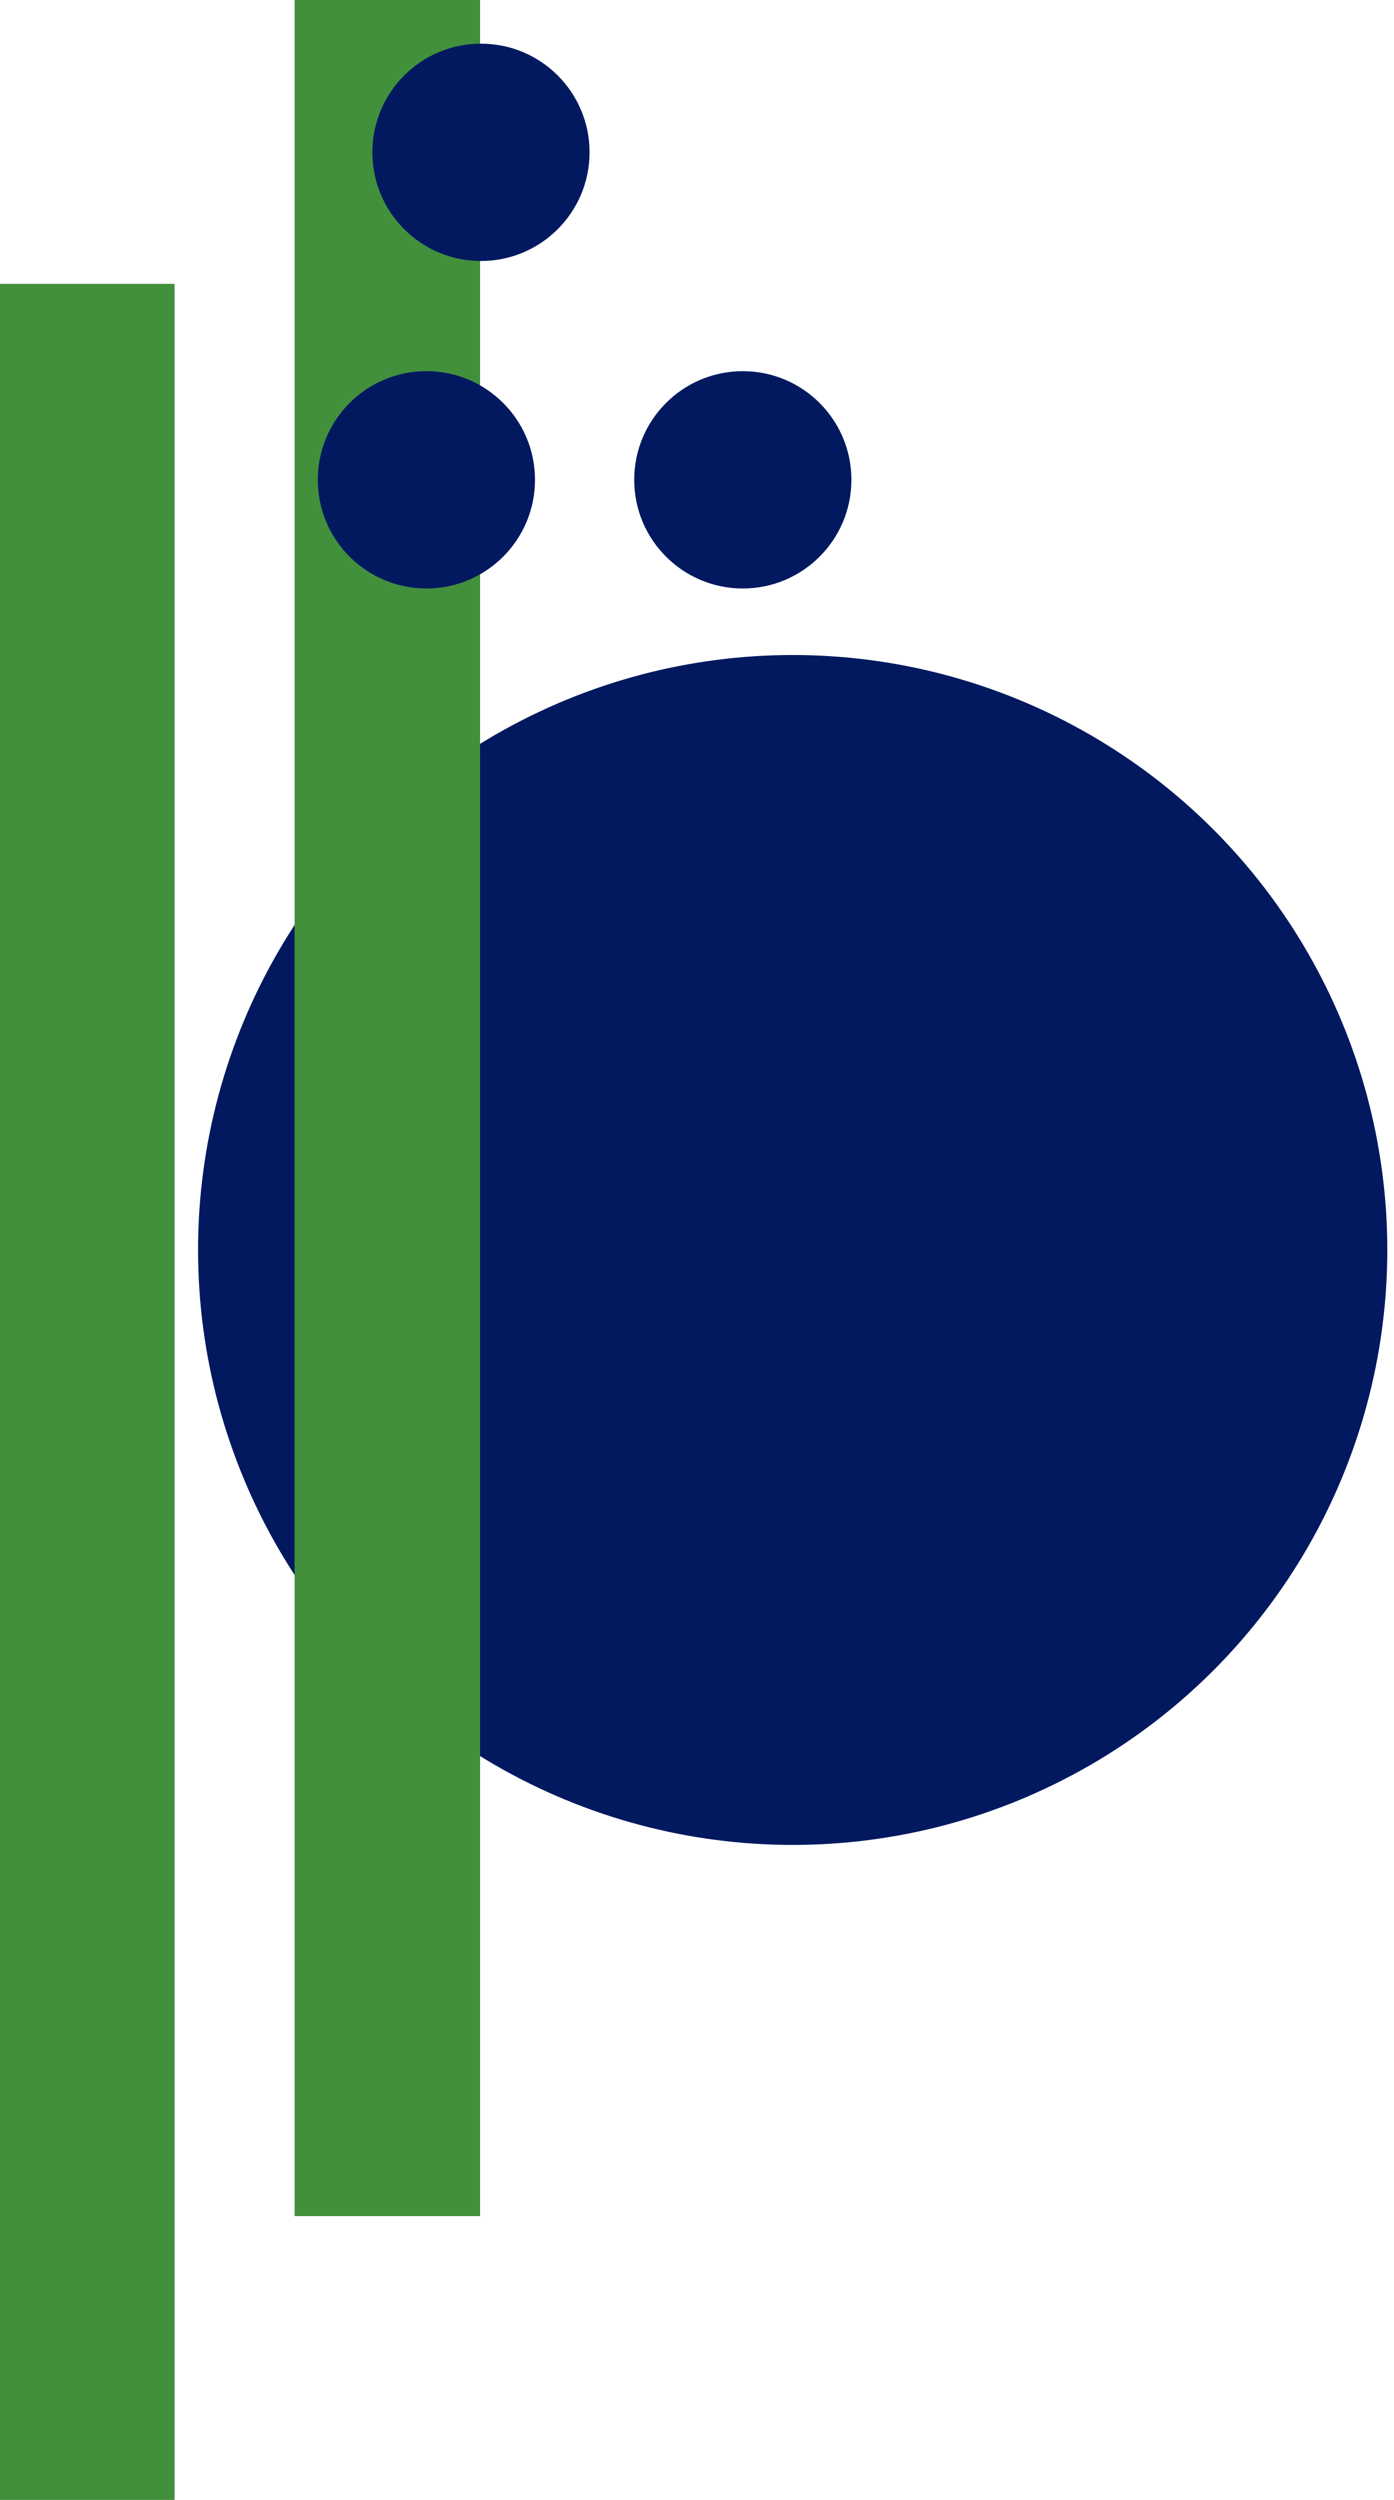
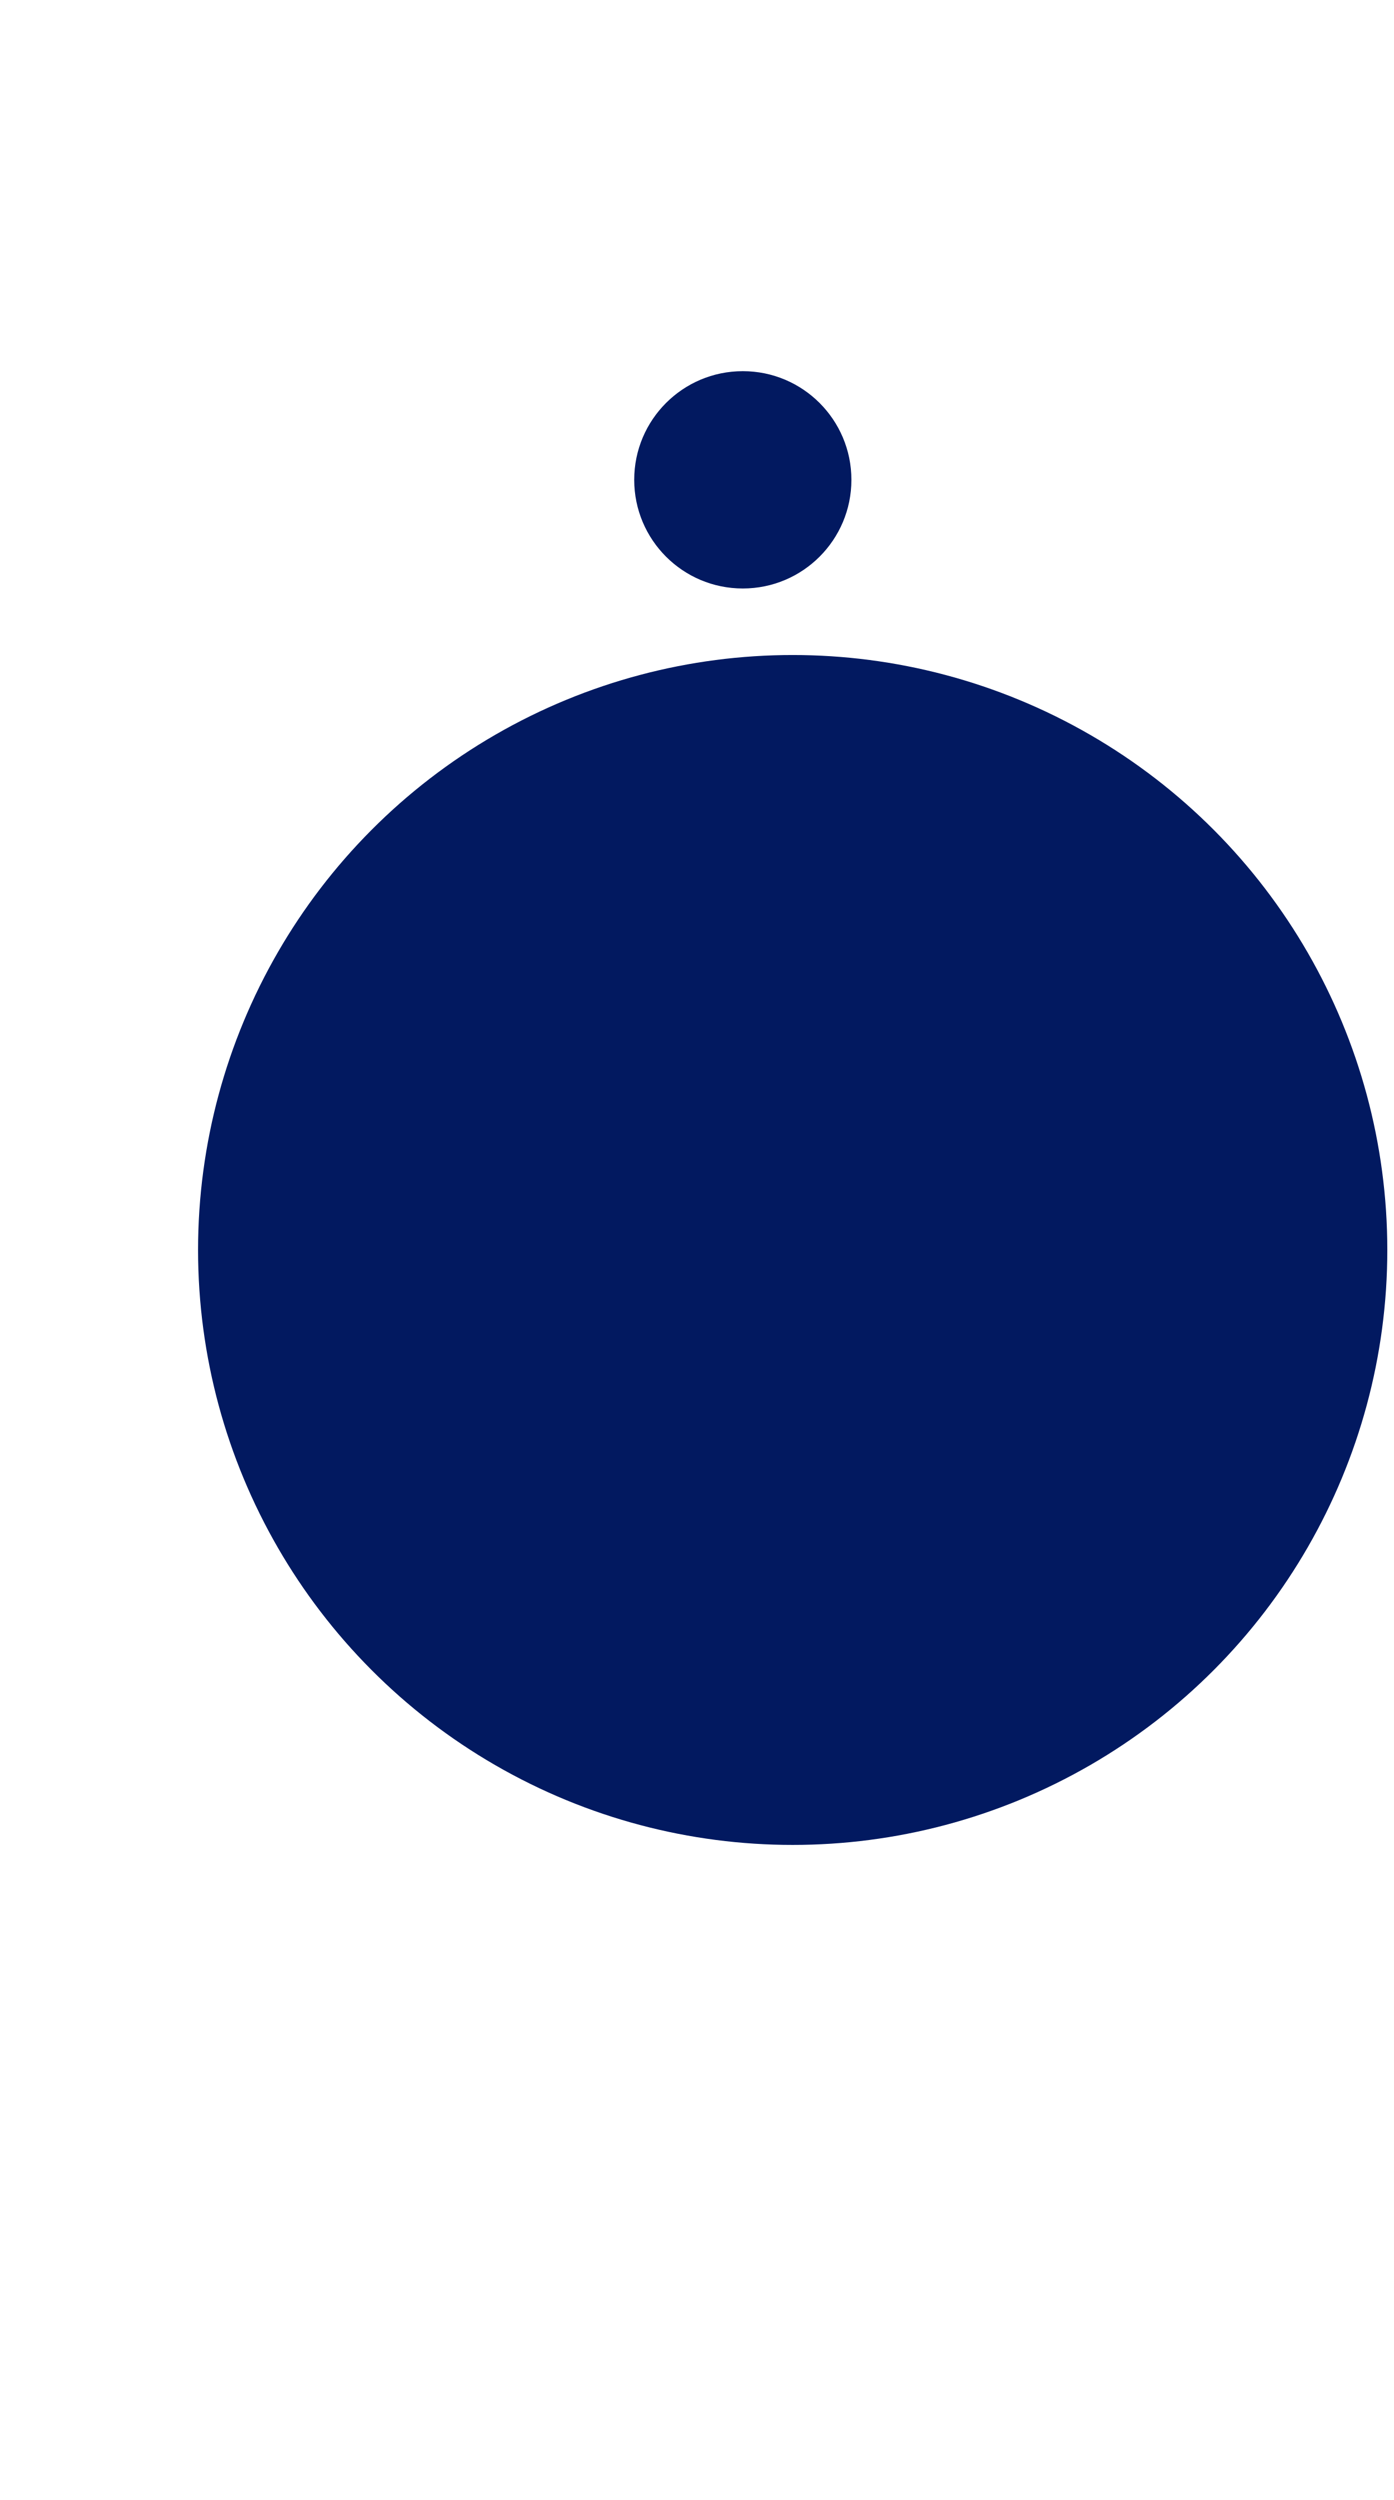
<svg xmlns="http://www.w3.org/2000/svg" width="183" height="328" viewBox="0 0 183 328" fill="none">
-   <rect y="37.24" width="22.917" height="290.76" fill="#42903C" />
  <circle cx="104.061" cy="164.001" r="78.061" fill="#021960" />
-   <rect x="38.673" width="24.349" height="290.76" fill="#42903C" />
-   <circle cx="55.976" cy="62.955" r="14.257" fill="#021960" />
-   <circle cx="63.139" cy="19.986" r="14.257" fill="#021960" />
  <circle cx="97.514" cy="62.955" r="14.257" fill="#021960" />
</svg>